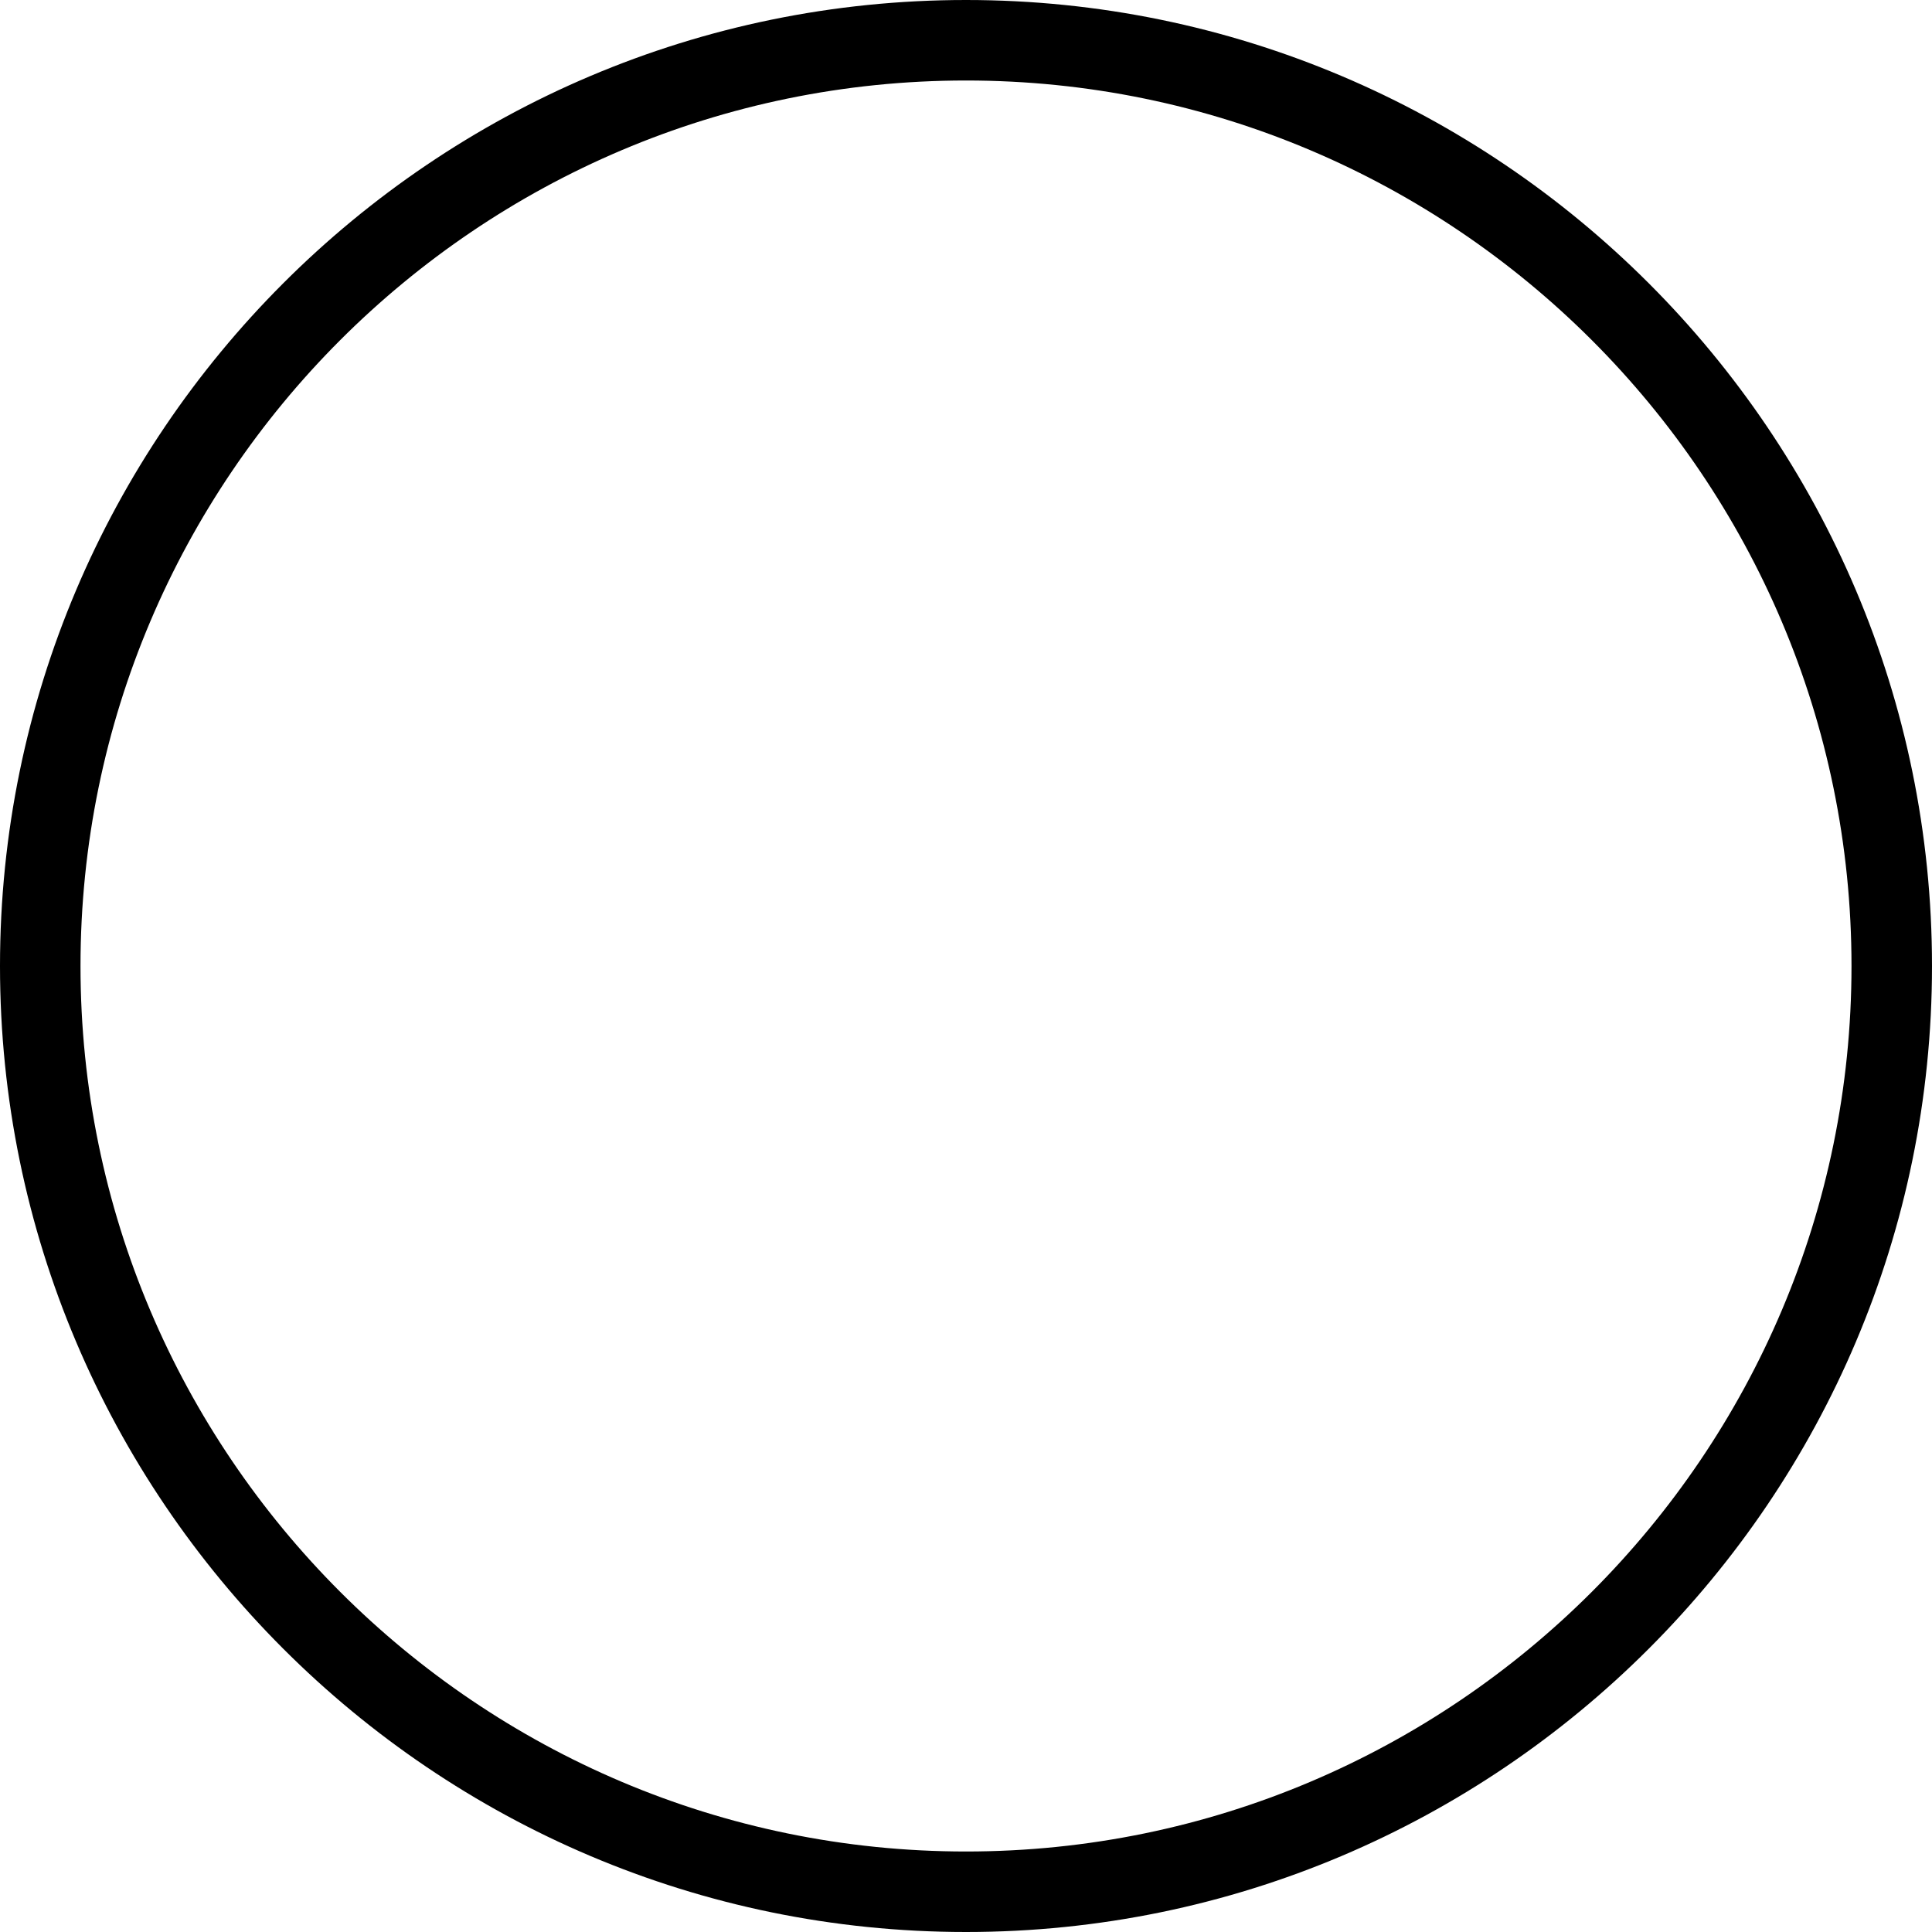
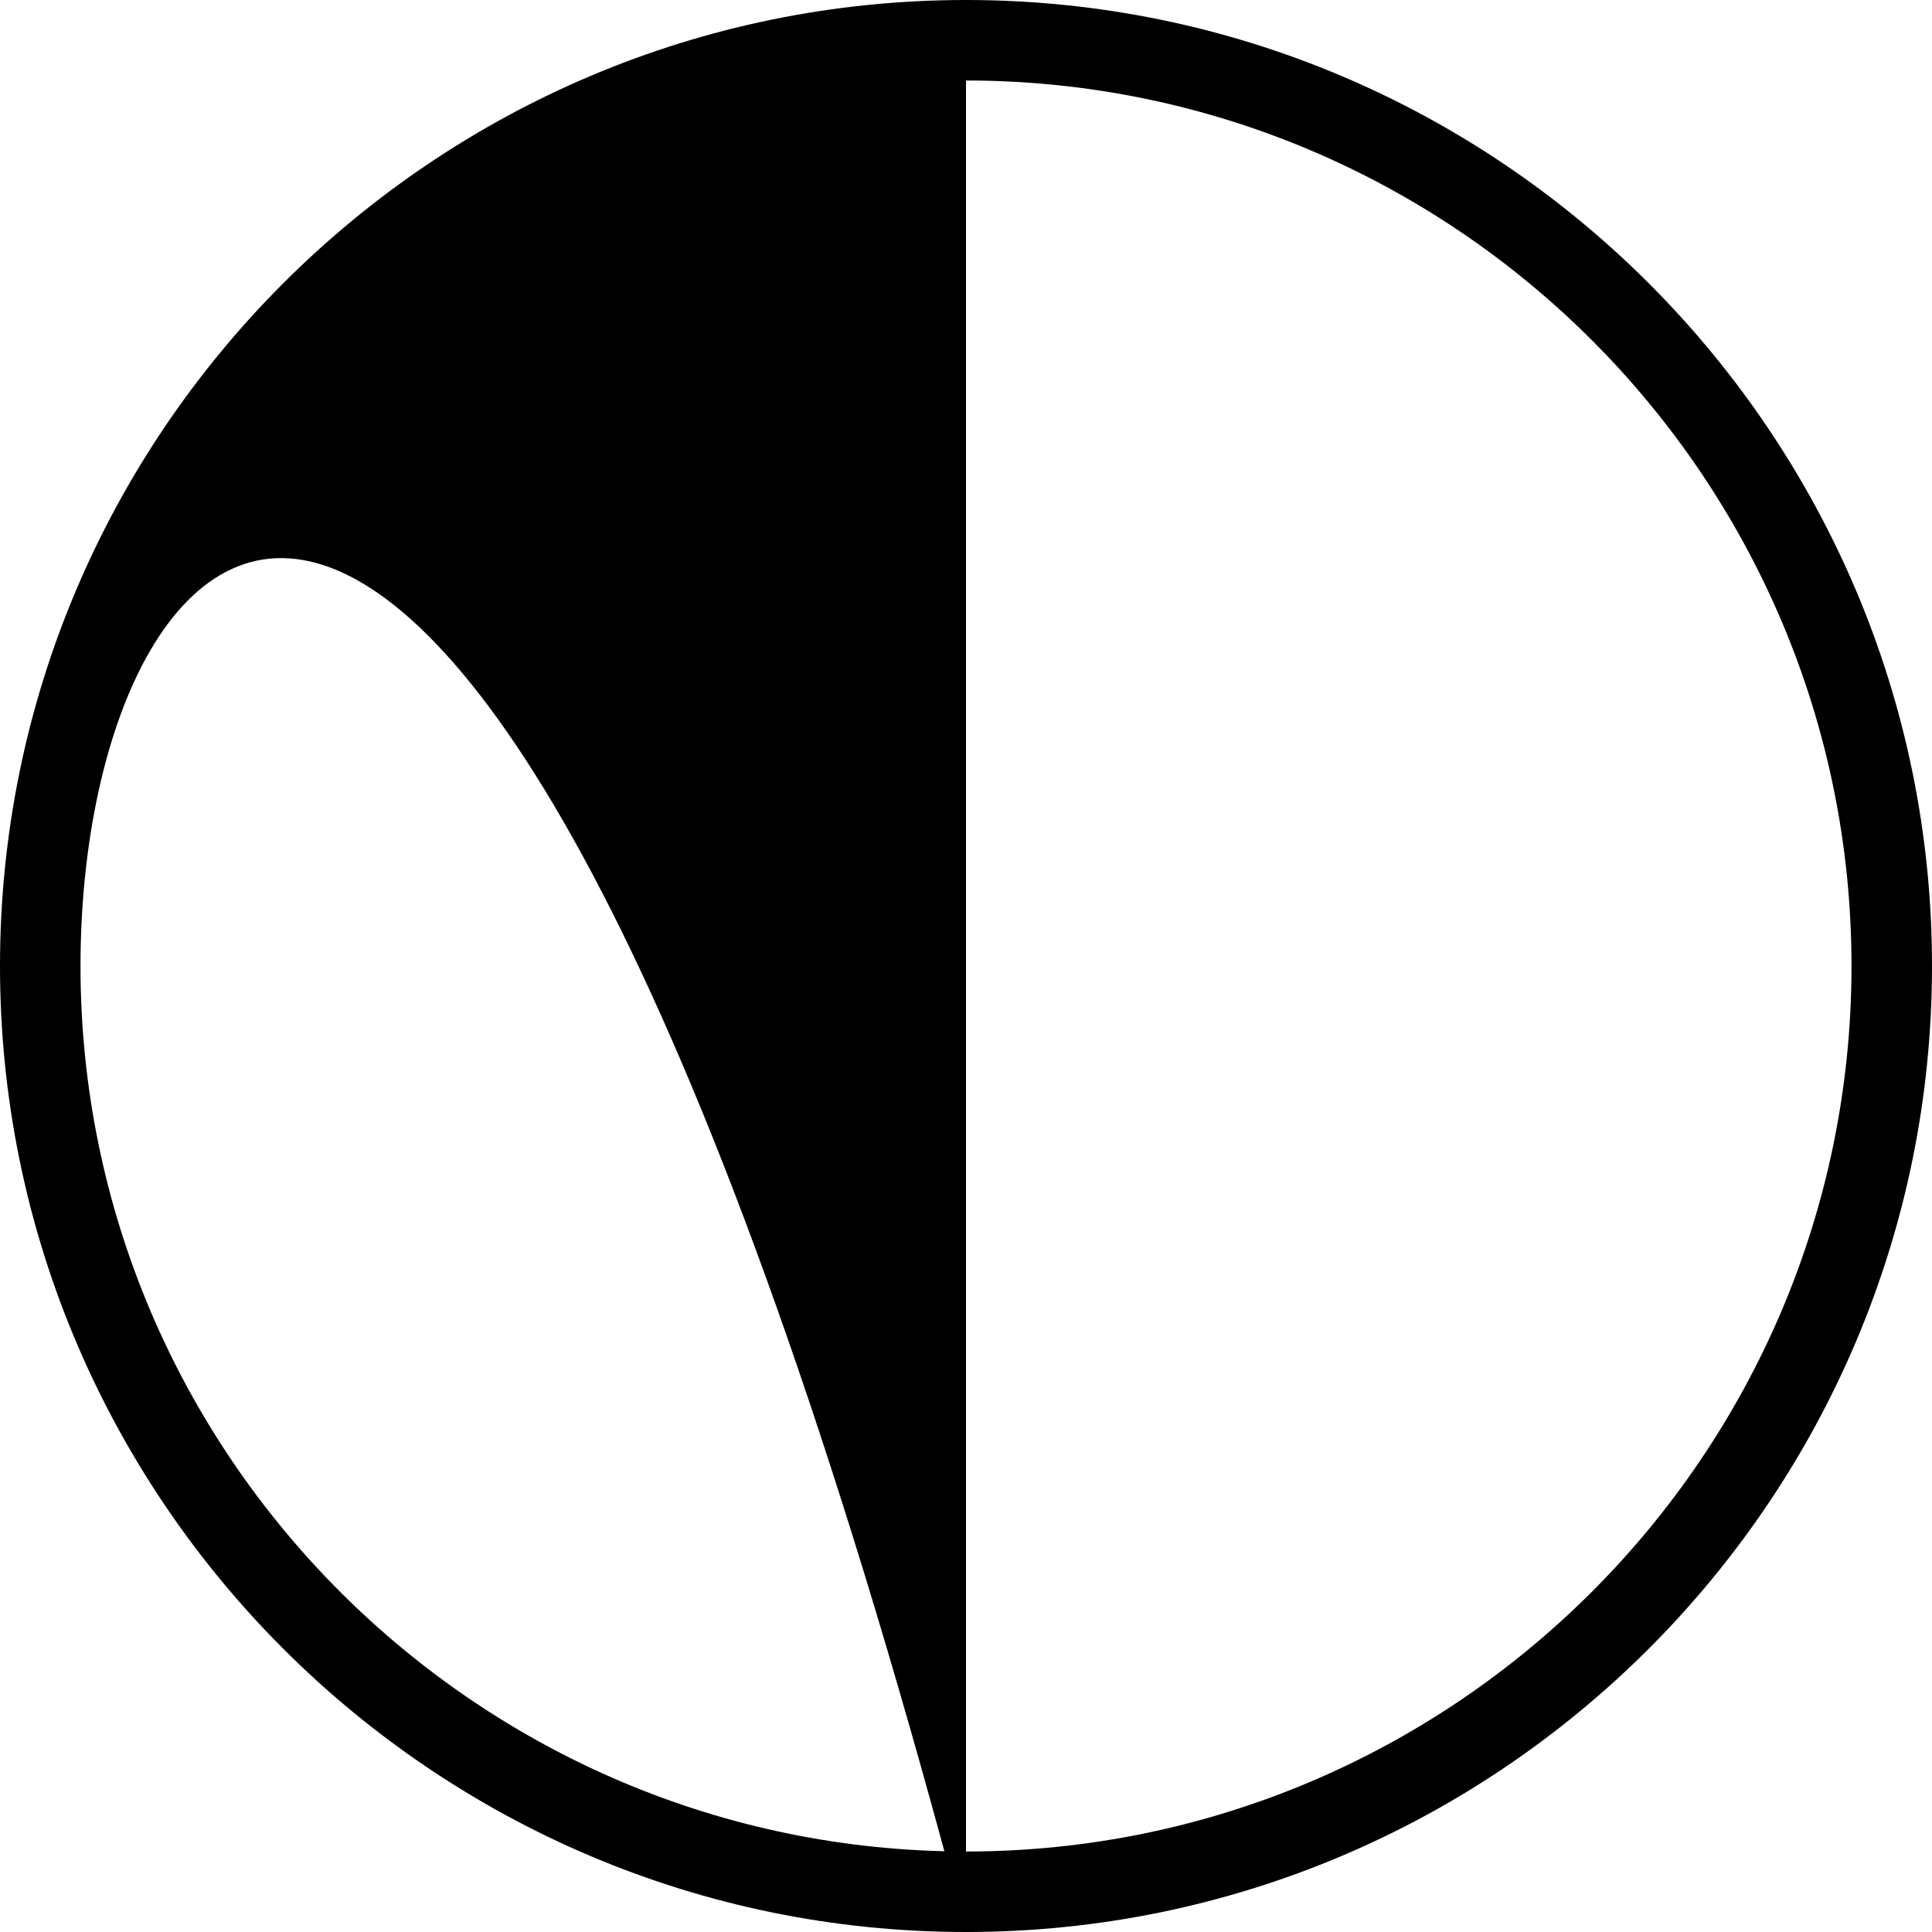
<svg xmlns="http://www.w3.org/2000/svg" id="Layer_1" data-name="Layer 1" viewBox="0 0 24 24">
-   <path d="m12,24C5.383,24,0,18.617,0,12S5.383,0,12,0s12,5.383,12,12-5.383,12-12,12Zm0-23C5.935,1,1,5.935,1,12s4.935,11,11,11,11-4.935,11-11S18.065,1,12,1Z" />
+   <path d="m12,24C5.383,24,0,18.617,0,12S5.383,0,12,0s12,5.383,12,12-5.383,12-12,12ZC5.935,1,1,5.935,1,12s4.935,11,11,11,11-4.935,11-11S18.065,1,12,1Z" />
</svg>